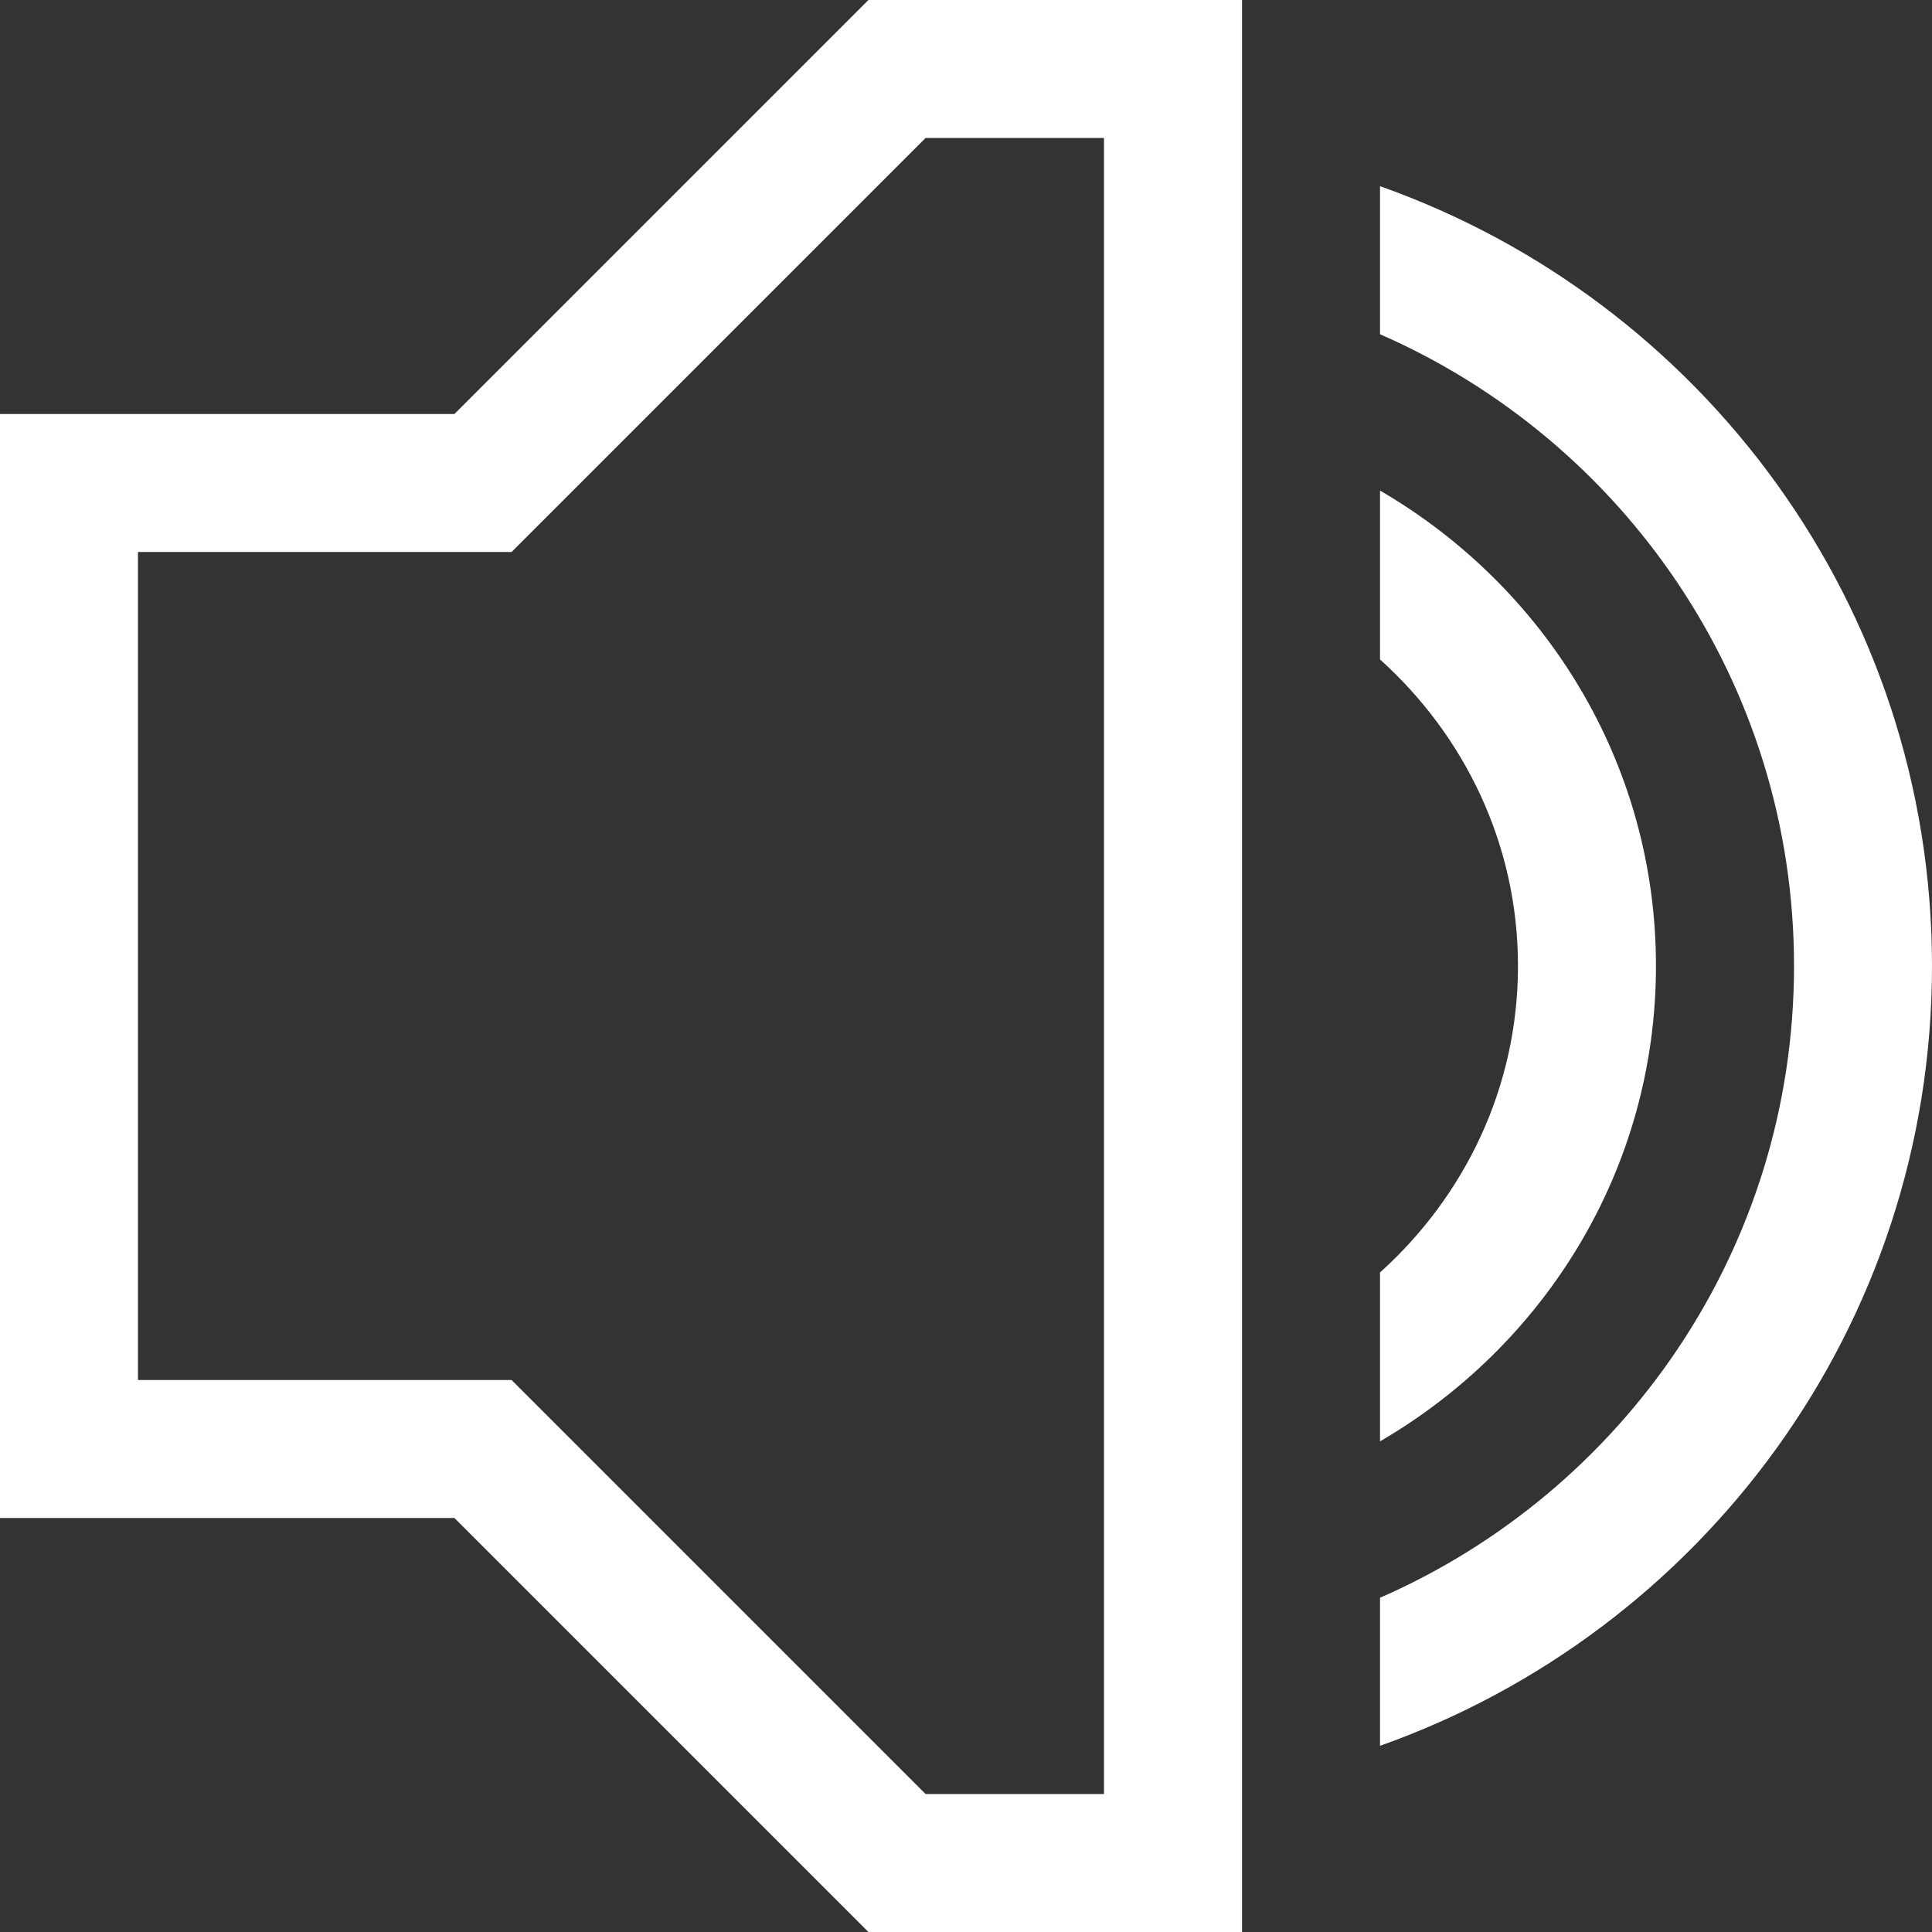
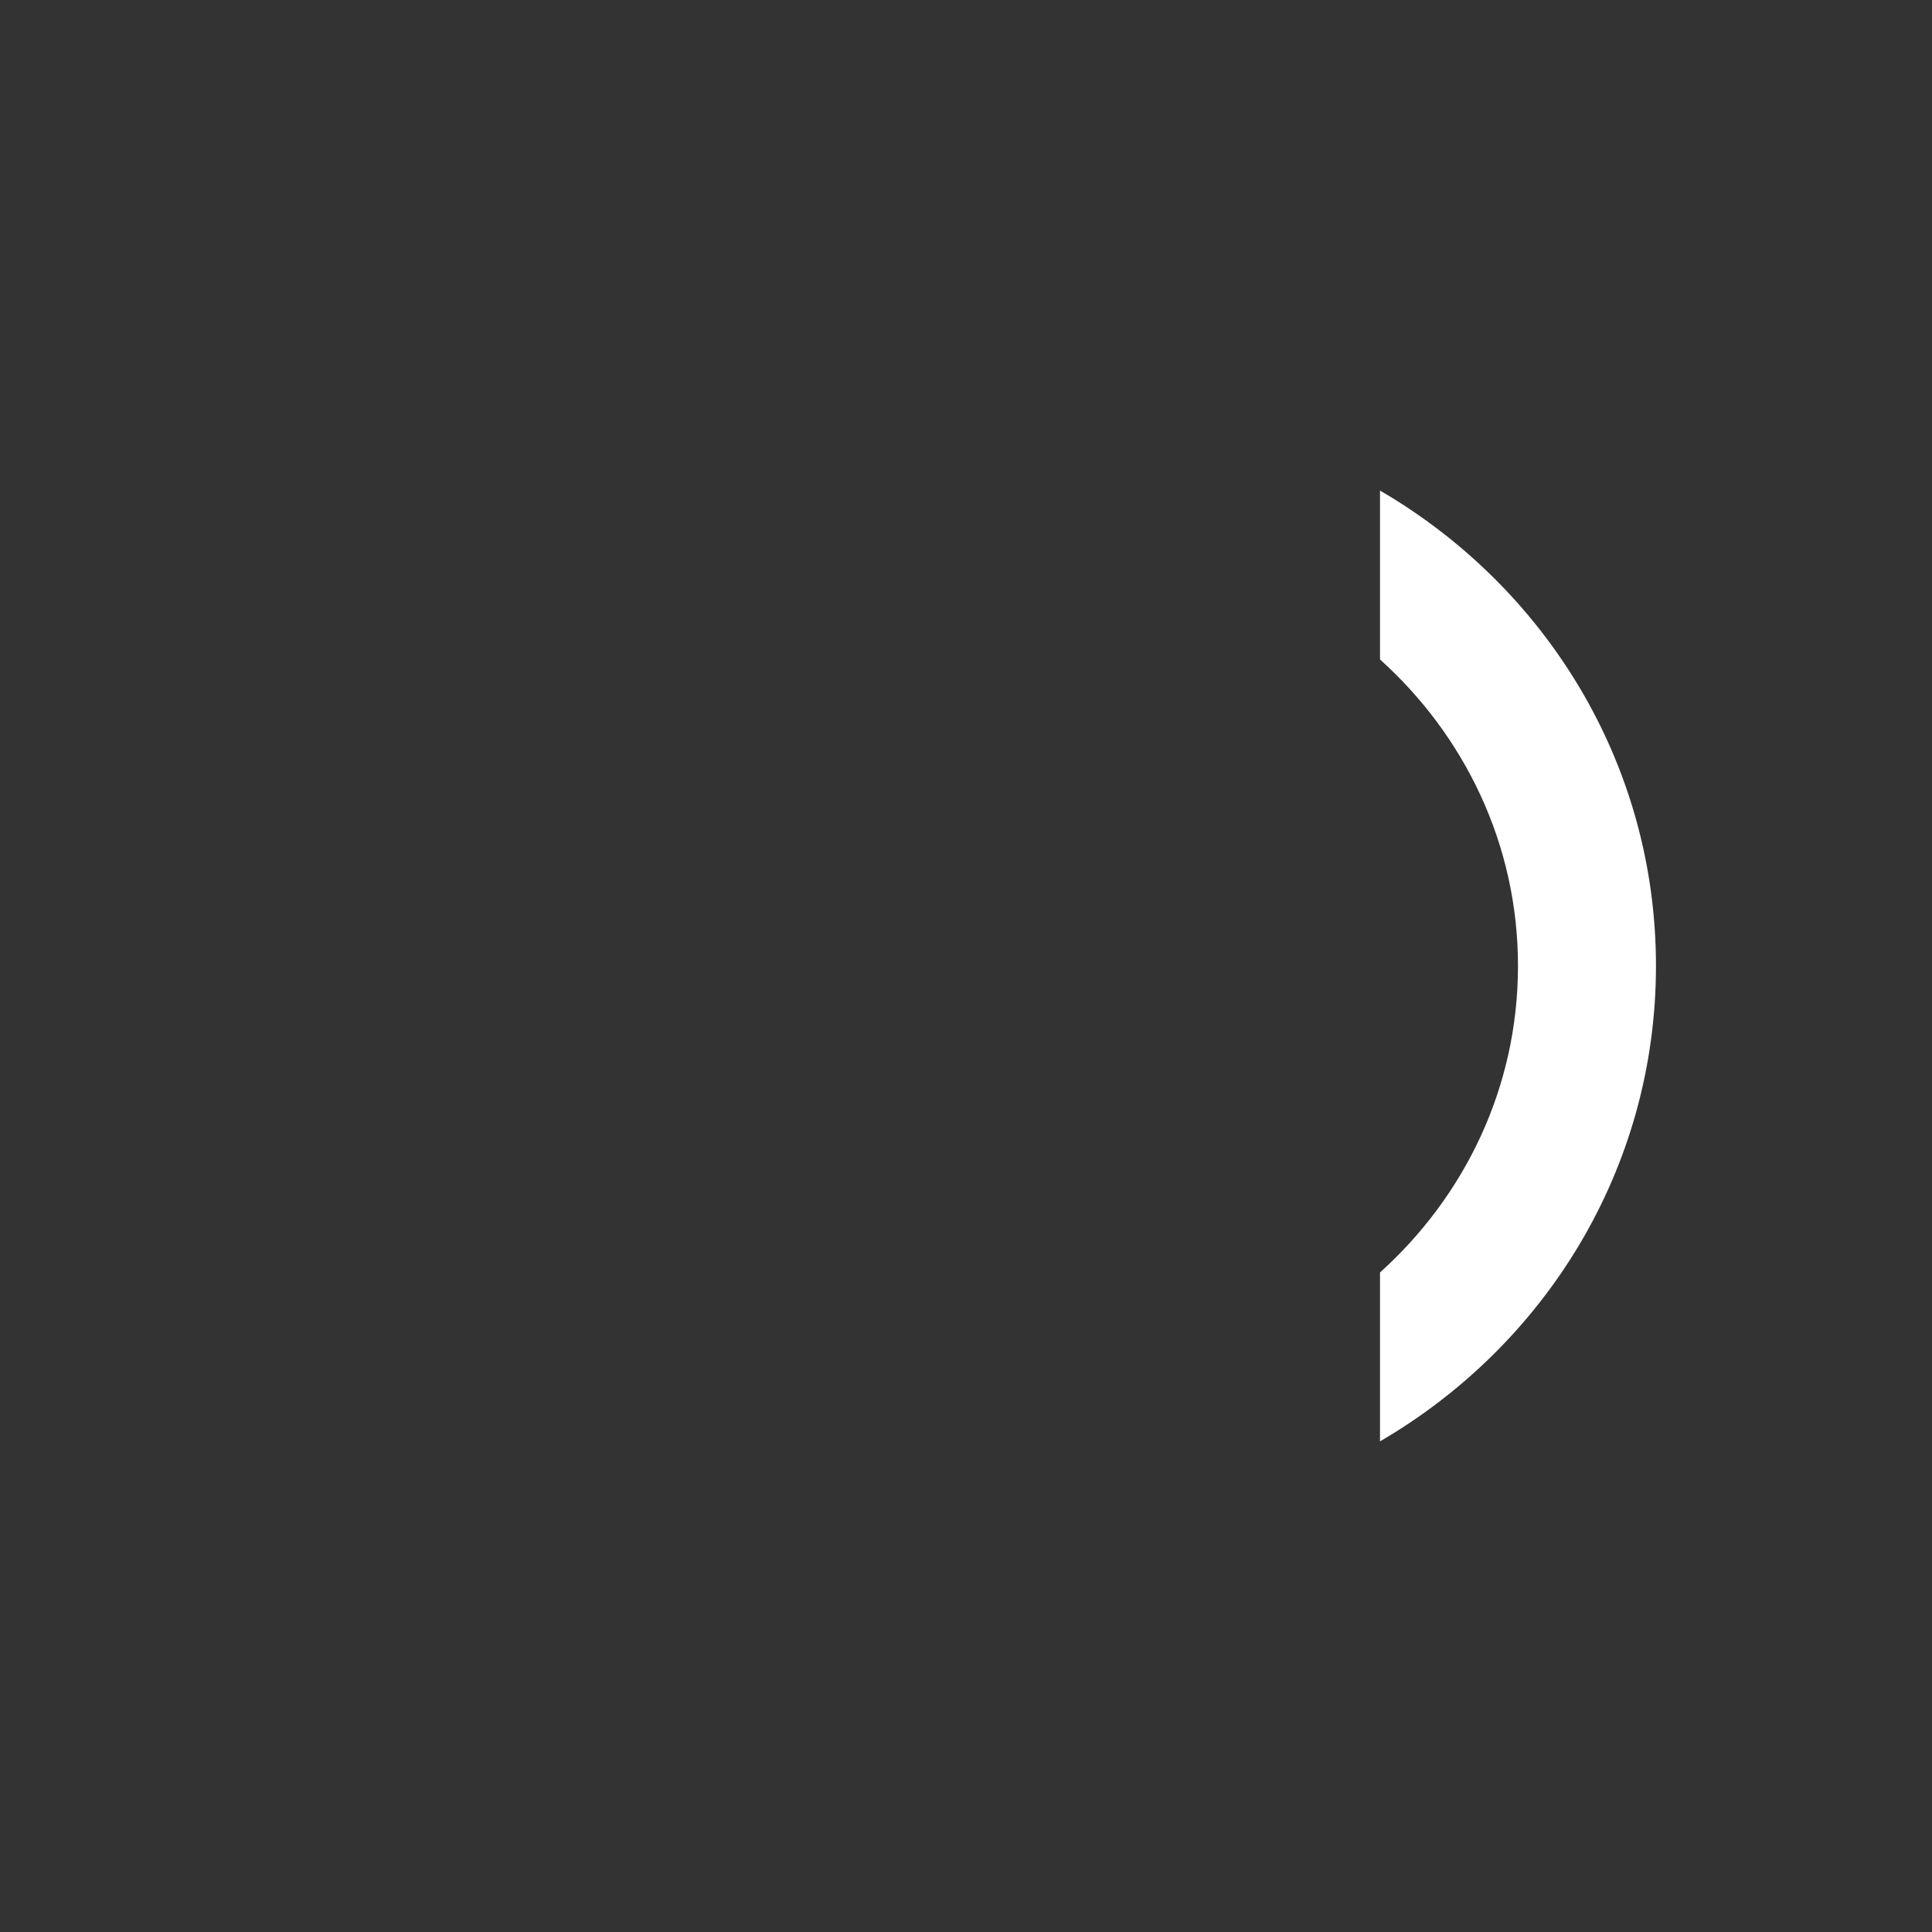
<svg xmlns="http://www.w3.org/2000/svg" width="24" height="24" viewBox="0 0 24 24" fill="none">
  <rect x="0" y="0" width="24" height="24" fill="#333333" stroke="none" />
-   <path d="M15.429 24H10.788L5.645 18.857H0V5.143H5.645L10.788 0H15.429V24ZM11.498 22.286H13.714V1.714H11.498L6.355 6.857H1.714V17.143H6.355L11.498 22.286ZM17.143 2.313V4.152C20.167 5.475 22.286 8.487 22.286 12C22.286 15.513 20.167 18.525 17.143 19.848V21.687C21.135 20.273 24 16.476 24 12C24 7.524 21.135 3.725 17.143 2.313Z" fill="white" />
-   <path d="M17.143 6.094V8.192C18.188 9.133 18.857 10.482 18.857 11.999C18.857 13.517 18.188 14.866 17.143 15.807V17.905C19.184 16.717 20.571 14.531 20.571 11.999C20.571 9.467 19.184 7.282 17.143 6.094Z" fill="white" />
+   <path d="M17.143 6.094V8.192C18.188 9.133 18.857 10.482 18.857 11.999C18.857 13.517 18.188 14.866 17.143 15.807V17.905C19.184 16.717 20.571 14.531 20.571 11.999C20.571 9.467 19.184 7.282 17.143 6.094" fill="white" />
</svg>